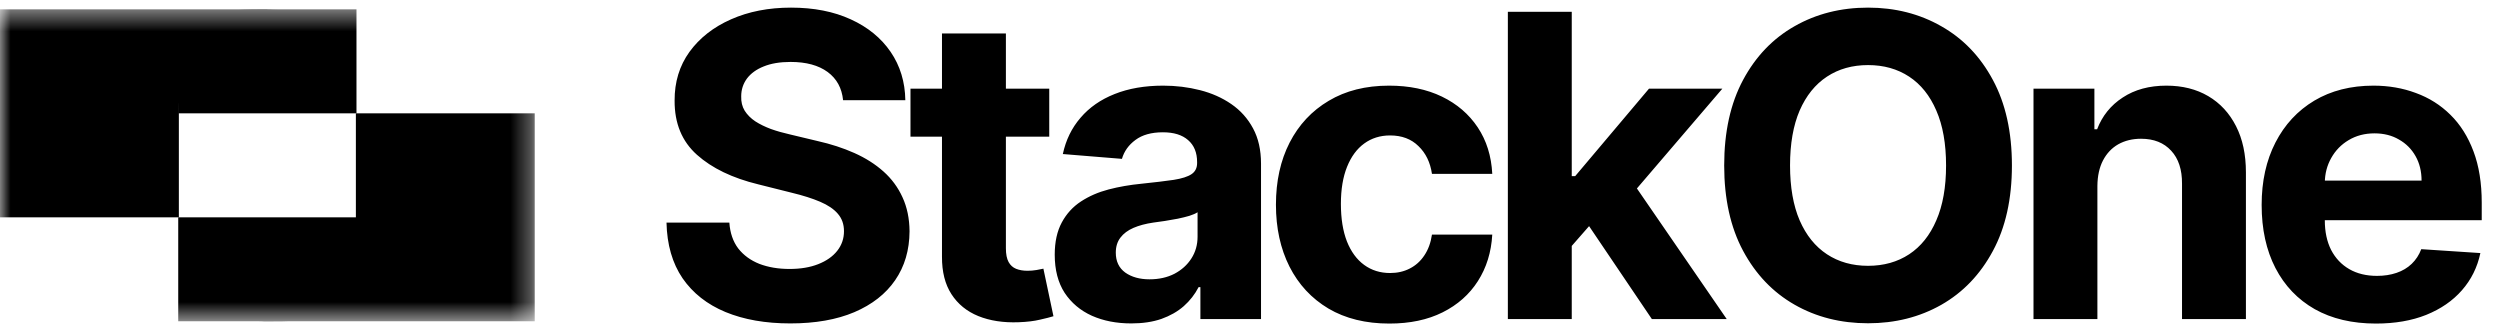
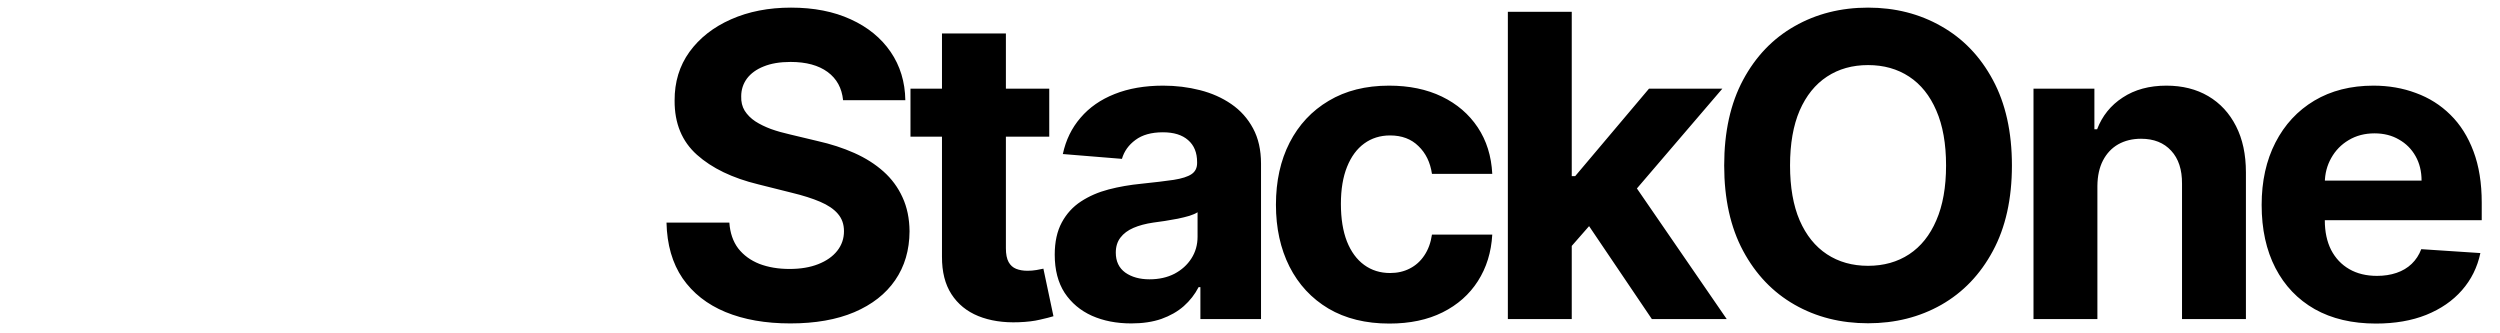
<svg xmlns="http://www.w3.org/2000/svg" xmlns:xlink="http://www.w3.org/1999/xlink" width="120px" height="16px" viewBox="0 0 120 16" version="1.1">
  <title>stackone</title>
  <defs>
-     <polygon id="path-1" points="25.668 0.449 0 0.449 0 15.422 25.668 15.422" />
    <linearGradient x1="100%" y1="50%" x2="0%" y2="50%" id="linearGradient-3">
      <stop stop-color="#00AF66" offset="0%" />
      <stop stop-color="#285C4D" offset="100%" />
    </linearGradient>
    <linearGradient x1="100%" y1="50%" x2="0%" y2="50%" id="linearGradient-4">
      <stop stop-color="#000000" offset="0%" />
      <stop stop-color="#000000" offset="100%" />
    </linearGradient>
    <linearGradient x1="0%" y1="50%" x2="100%" y2="50%" id="linearGradient-5">
      <stop stop-color="#00AF66" offset="0%" />
      <stop stop-color="#285C4D" offset="100%" />
    </linearGradient>
    <linearGradient x1="0%" y1="50%" x2="100%" y2="50%" id="linearGradient-6">
      <stop stop-color="#000000" offset="0%" />
      <stop stop-color="#000000" offset="100%" />
    </linearGradient>
  </defs>
  <g id="stackone" stroke="none" fill="none" fill-rule="evenodd" stroke-width="1">
    <g id="Group">
      <g id="Clipped">
        <mask id="mask-2" fill="white">
          <use xlink:href="#path-1" />
        </mask>
        <g id="Path" />
        <g id="Group" mask="url(#mask-2)" fill-rule="nonzero">
-           <path d="M8.555,5.44 L17.111,5.44 L17.111,0.449 L13.024,0.449 C10.556,0.449 8.555,0.449 8.555,3.066 L8.555,5.44 Z" id="Path" fill="url(#linearGradient-4)" />
-           <path d="M17.111,10.431 L8.555,10.431 L8.555,15.422 L12.642,15.422 C15.11,15.422 17.111,15.422 17.111,12.805 L17.111,10.431 Z" id="Path" fill="url(#linearGradient-6)" />
-           <path d="M17.112,0.449 L8.585,0.449 L0,0.449 L0,10.431 L8.585,10.431 L8.585,5.441 L8.583,5.23 C8.568,2.594 10.701,0.449 13.337,0.449 L17.112,0.449 Z" id="Path" fill="#000000" />
-           <path d="M8.555,15.422 L17.082,15.422 L25.667,15.422 L25.667,5.44 L17.082,5.44 L17.082,10.431 L17.084,10.642 C17.099,13.278 14.966,15.422 12.33,15.422 L8.555,15.422 Z" id="Path" fill="#000000" />
-         </g>
+           </g>
      </g>
      <path d="M40.468,4.809 C40.41,4.228 40.163,3.777 39.726,3.455 C39.289,3.134 38.696,2.973 37.947,2.973 C37.438,2.973 37.009,3.045 36.658,3.189 C36.308,3.328 36.039,3.523 35.852,3.772 C35.67,4.022 35.578,4.305 35.578,4.622 C35.569,4.886 35.624,5.116 35.744,5.313 C35.869,5.51 36.039,5.681 36.255,5.825 C36.471,5.964 36.721,6.086 37.004,6.192 C37.287,6.293 37.59,6.379 37.911,6.451 L39.236,6.768 C39.88,6.912 40.47,7.104 41.008,7.344 C41.546,7.584 42.011,7.879 42.405,8.23 C42.798,8.58 43.103,8.993 43.319,9.468 C43.54,9.944 43.653,10.489 43.658,11.103 C43.653,12.005 43.423,12.788 42.967,13.45 C42.515,14.108 41.862,14.619 41.008,14.984 C40.158,15.344 39.133,15.524 37.933,15.524 C36.742,15.524 35.706,15.342 34.822,14.977 C33.944,14.612 33.257,14.072 32.763,13.357 C32.273,12.637 32.016,11.746 31.992,10.685 L35.009,10.685 C35.043,11.18 35.185,11.593 35.434,11.924 C35.689,12.25 36.027,12.498 36.45,12.666 C36.877,12.829 37.359,12.91 37.897,12.91 C38.425,12.91 38.883,12.834 39.272,12.68 C39.666,12.526 39.971,12.313 40.187,12.039 C40.403,11.765 40.511,11.451 40.511,11.096 C40.511,10.764 40.413,10.486 40.216,10.26 C40.024,10.035 39.74,9.843 39.366,9.684 C38.996,9.526 38.543,9.382 38.005,9.252 L36.399,8.849 C35.156,8.547 34.174,8.074 33.454,7.43 C32.734,6.787 32.376,5.921 32.381,4.831 C32.376,3.938 32.614,3.158 33.094,2.491 C33.579,1.823 34.244,1.302 35.089,0.928 C35.934,0.553 36.894,0.366 37.969,0.366 C39.064,0.366 40.019,0.553 40.835,0.928 C41.656,1.302 42.294,1.823 42.751,2.491 C43.207,3.158 43.442,3.931 43.456,4.809 L40.468,4.809 Z M50.364,4.255 L50.364,6.559 L43.703,6.559 L43.703,4.255 L50.364,4.255 Z M45.215,1.605 L48.283,1.605 L48.283,11.917 C48.283,12.2 48.326,12.421 48.413,12.579 C48.499,12.733 48.619,12.841 48.773,12.903 C48.931,12.966 49.114,12.997 49.32,12.997 C49.464,12.997 49.608,12.985 49.752,12.961 C49.896,12.932 50.006,12.91 50.083,12.896 L50.566,15.179 C50.412,15.227 50.196,15.282 49.918,15.344 C49.639,15.412 49.301,15.452 48.902,15.467 C48.163,15.496 47.515,15.397 46.958,15.171 C46.406,14.946 45.976,14.595 45.669,14.12 C45.362,13.645 45.211,13.045 45.215,12.32 L45.215,1.605 Z M54.3,15.524 C53.594,15.524 52.965,15.402 52.413,15.157 C51.861,14.908 51.424,14.54 51.102,14.055 C50.786,13.566 50.627,12.956 50.627,12.226 C50.627,11.612 50.74,11.096 50.966,10.678 C51.191,10.26 51.498,9.924 51.887,9.67 C52.276,9.415 52.718,9.223 53.212,9.094 C53.712,8.964 54.235,8.873 54.782,8.82 C55.426,8.753 55.944,8.691 56.338,8.633 C56.731,8.571 57.017,8.479 57.194,8.359 C57.372,8.239 57.461,8.062 57.461,7.826 L57.461,7.783 C57.461,7.327 57.317,6.974 57.029,6.725 C56.746,6.475 56.342,6.35 55.819,6.35 C55.267,6.35 54.828,6.473 54.501,6.718 C54.175,6.958 53.959,7.26 53.853,7.625 L51.016,7.394 C51.16,6.722 51.443,6.141 51.866,5.652 C52.288,5.157 52.833,4.778 53.5,4.514 C54.172,4.245 54.95,4.111 55.834,4.111 C56.448,4.111 57.036,4.183 57.598,4.327 C58.164,4.471 58.666,4.694 59.103,4.996 C59.544,5.299 59.892,5.688 60.147,6.163 C60.401,6.633 60.529,7.198 60.529,7.855 L60.529,15.316 L57.619,15.316 L57.619,13.782 L57.533,13.782 C57.355,14.127 57.118,14.432 56.82,14.696 C56.523,14.956 56.165,15.159 55.747,15.308 C55.329,15.452 54.847,15.524 54.3,15.524 Z M55.178,13.407 C55.63,13.407 56.028,13.318 56.374,13.141 C56.719,12.958 56.991,12.714 57.187,12.406 C57.384,12.099 57.483,11.751 57.483,11.362 L57.483,10.188 C57.387,10.251 57.255,10.308 57.087,10.361 C56.923,10.409 56.739,10.455 56.532,10.498 C56.326,10.537 56.119,10.572 55.913,10.606 C55.706,10.635 55.519,10.661 55.351,10.685 C54.991,10.738 54.676,10.822 54.408,10.937 C54.139,11.053 53.93,11.209 53.781,11.405 C53.633,11.597 53.558,11.837 53.558,12.126 C53.558,12.543 53.709,12.862 54.012,13.083 C54.319,13.299 54.708,13.407 55.178,13.407 Z M66.689,15.531 C65.556,15.531 64.582,15.291 63.766,14.811 C62.955,14.327 62.33,13.655 61.894,12.795 C61.462,11.936 61.245,10.947 61.245,9.828 C61.245,8.695 61.464,7.702 61.901,6.847 C62.342,5.988 62.969,5.318 63.78,4.838 C64.591,4.353 65.556,4.111 66.675,4.111 C67.64,4.111 68.485,4.286 69.21,4.636 C69.935,4.987 70.508,5.479 70.931,6.113 C71.353,6.746 71.586,7.49 71.629,8.345 L68.734,8.345 C68.653,7.793 68.437,7.349 68.086,7.013 C67.741,6.672 67.287,6.501 66.725,6.501 C66.25,6.501 65.835,6.631 65.48,6.89 C65.129,7.145 64.856,7.517 64.659,8.006 C64.462,8.496 64.363,9.089 64.363,9.785 C64.363,10.491 64.459,11.091 64.651,11.585 C64.848,12.08 65.124,12.457 65.48,12.716 C65.835,12.975 66.25,13.105 66.725,13.105 C67.076,13.105 67.39,13.033 67.669,12.889 C67.952,12.745 68.185,12.536 68.367,12.262 C68.555,11.984 68.677,11.65 68.734,11.261 L71.629,11.261 C71.581,12.106 71.351,12.85 70.938,13.494 C70.53,14.132 69.966,14.632 69.246,14.992 C68.526,15.352 67.674,15.531 66.689,15.531 Z M75.156,12.133 L75.163,8.453 L75.61,8.453 L79.153,4.255 L82.674,4.255 L77.914,9.814 L77.187,9.814 L75.156,12.133 Z M72.377,15.316 L72.377,0.568 L75.444,0.568 L75.444,15.316 L72.377,15.316 Z M79.29,15.316 L76.035,10.498 L78.08,8.331 L82.883,15.316 L79.29,15.316 Z M96.572,7.942 C96.572,9.55 96.267,10.918 95.658,12.046 C95.053,13.174 94.227,14.036 93.181,14.632 C92.139,15.222 90.968,15.517 89.667,15.517 C88.356,15.517 87.18,15.22 86.138,14.624 C85.096,14.029 84.273,13.167 83.668,12.039 C83.063,10.911 82.761,9.545 82.761,7.942 C82.761,6.333 83.063,4.965 83.668,3.837 C84.273,2.709 85.096,1.85 86.138,1.259 C87.18,0.664 88.356,0.366 89.667,0.366 C90.968,0.366 92.139,0.664 93.181,1.259 C94.227,1.85 95.053,2.709 95.658,3.837 C96.267,4.965 96.572,6.333 96.572,7.942 Z M93.411,7.942 C93.411,6.9 93.255,6.021 92.943,5.306 C92.636,4.591 92.201,4.048 91.64,3.679 C91.078,3.309 90.42,3.124 89.667,3.124 C88.913,3.124 88.255,3.309 87.694,3.679 C87.132,4.048 86.695,4.591 86.383,5.306 C86.076,6.021 85.922,6.9 85.922,7.942 C85.922,8.983 86.076,9.862 86.383,10.577 C86.695,11.293 87.132,11.835 87.694,12.205 C88.255,12.574 88.913,12.759 89.667,12.759 C90.42,12.759 91.078,12.574 91.64,12.205 C92.201,11.835 92.636,11.293 92.943,10.577 C93.255,9.862 93.411,8.983 93.411,7.942 Z M100.675,8.921 L100.675,15.316 L97.608,15.316 L97.608,4.255 L100.531,4.255 L100.531,6.206 L100.661,6.206 C100.906,5.563 101.316,5.054 101.892,4.68 C102.469,4.3 103.167,4.111 103.988,4.111 C104.756,4.111 105.426,4.279 105.997,4.615 C106.568,4.951 107.012,5.431 107.329,6.055 C107.646,6.674 107.804,7.414 107.804,8.273 L107.804,15.316 L104.737,15.316 L104.737,8.82 C104.742,8.143 104.569,7.615 104.218,7.236 C103.868,6.852 103.385,6.66 102.771,6.66 C102.358,6.66 101.993,6.749 101.676,6.926 C101.364,7.104 101.12,7.363 100.942,7.704 C100.769,8.04 100.68,8.446 100.675,8.921 Z M114.046,15.531 C112.909,15.531 111.929,15.301 111.108,14.84 C110.292,14.375 109.663,13.717 109.222,12.867 C108.78,12.013 108.559,11.002 108.559,9.836 C108.559,8.698 108.78,7.699 109.222,6.84 C109.663,5.981 110.285,5.311 111.087,4.831 C111.893,4.351 112.839,4.111 113.924,4.111 C114.654,4.111 115.333,4.228 115.962,4.464 C116.595,4.694 117.148,5.042 117.618,5.508 C118.093,5.973 118.463,6.559 118.727,7.265 C118.991,7.966 119.123,8.787 119.123,9.728 L119.123,10.57 L109.783,10.57 L109.783,8.669 L116.235,8.669 C116.235,8.227 116.139,7.836 115.947,7.495 C115.755,7.154 115.489,6.888 115.148,6.696 C114.812,6.499 114.421,6.401 113.974,6.401 C113.509,6.401 113.096,6.509 112.736,6.725 C112.38,6.936 112.102,7.222 111.9,7.582 C111.699,7.937 111.595,8.333 111.591,8.77 L111.591,10.577 C111.591,11.124 111.692,11.597 111.893,11.996 C112.1,12.394 112.39,12.702 112.765,12.918 C113.139,13.134 113.583,13.242 114.097,13.242 C114.437,13.242 114.75,13.194 115.033,13.098 C115.316,13.002 115.559,12.858 115.76,12.666 C115.962,12.473 116.115,12.238 116.221,11.96 L119.058,12.147 C118.914,12.829 118.619,13.424 118.172,13.933 C117.731,14.437 117.159,14.831 116.459,15.114 C115.762,15.392 114.958,15.531 114.046,15.531 Z" id="Shape" fill="#000000" fill-rule="nonzero" />
    </g>
  </g>
</svg>